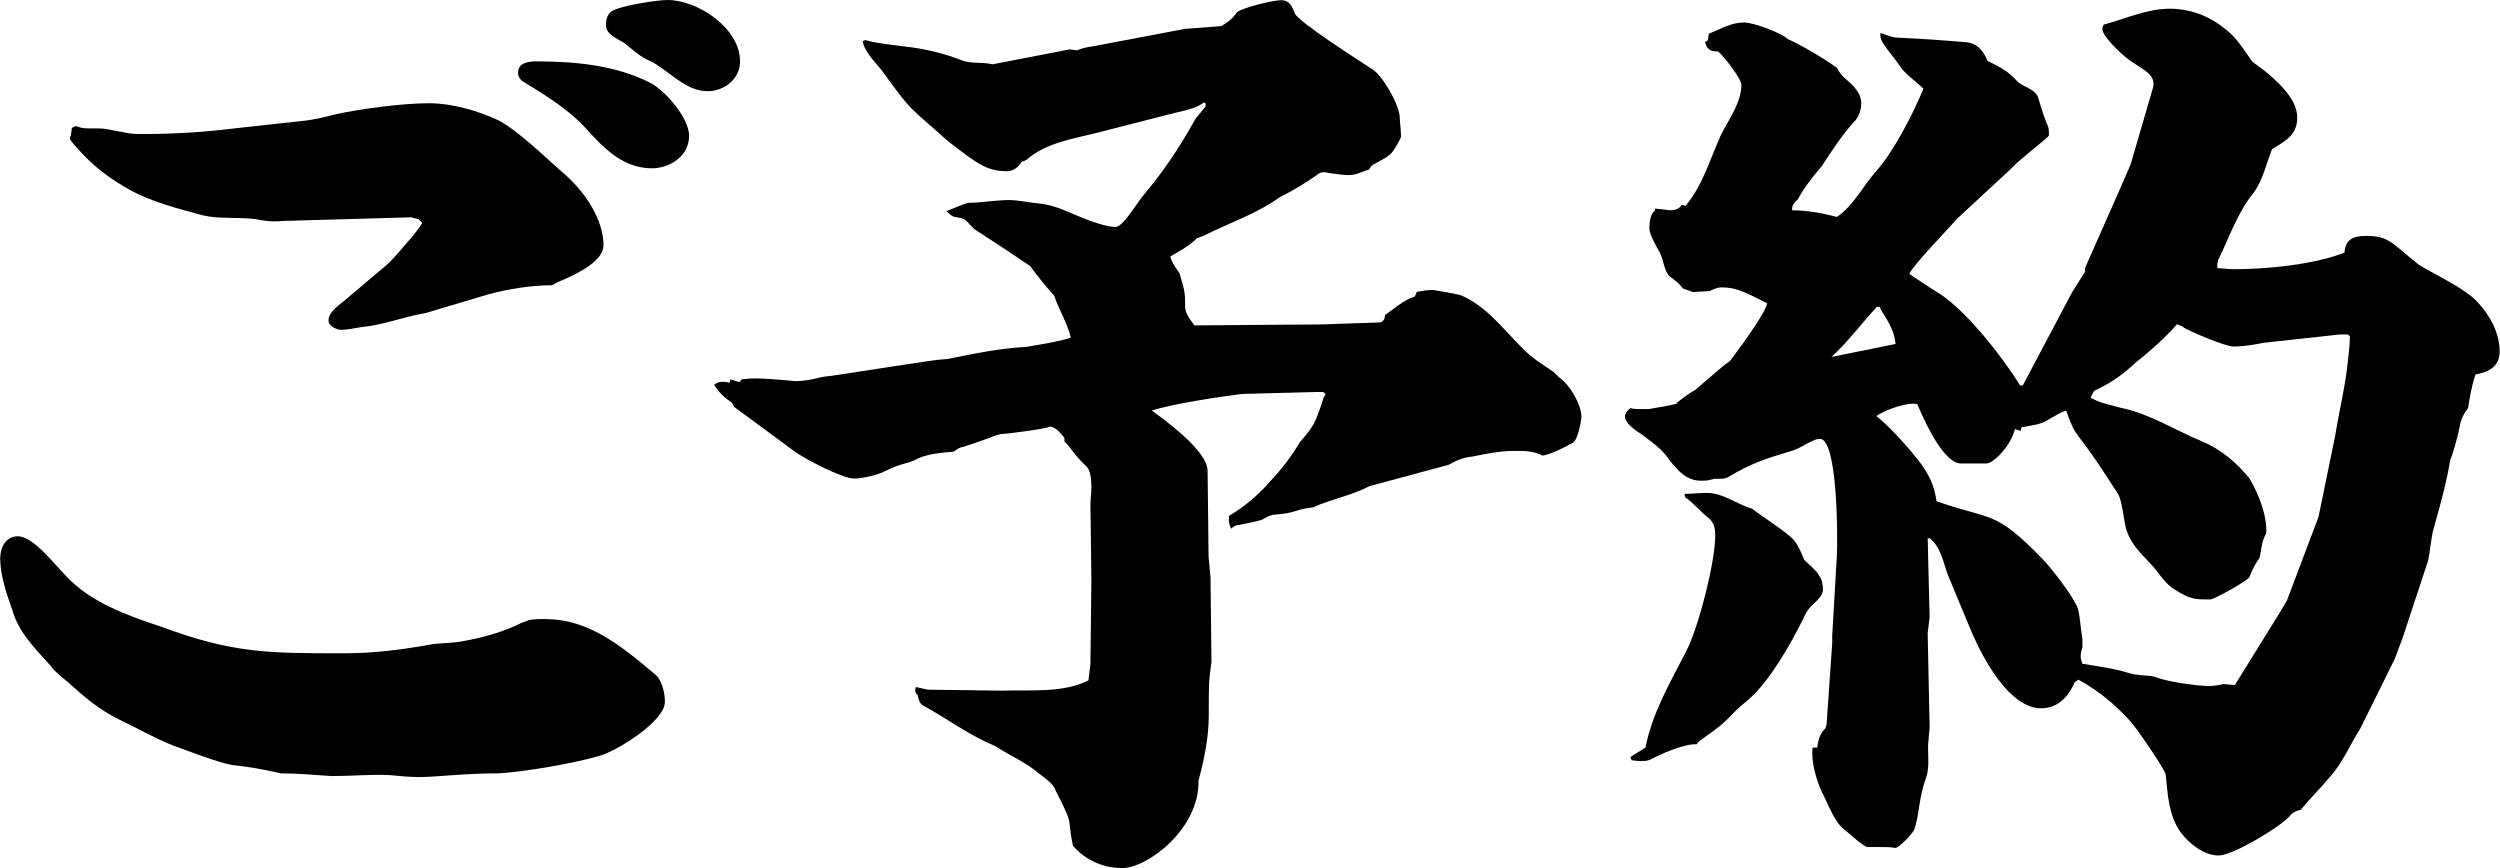
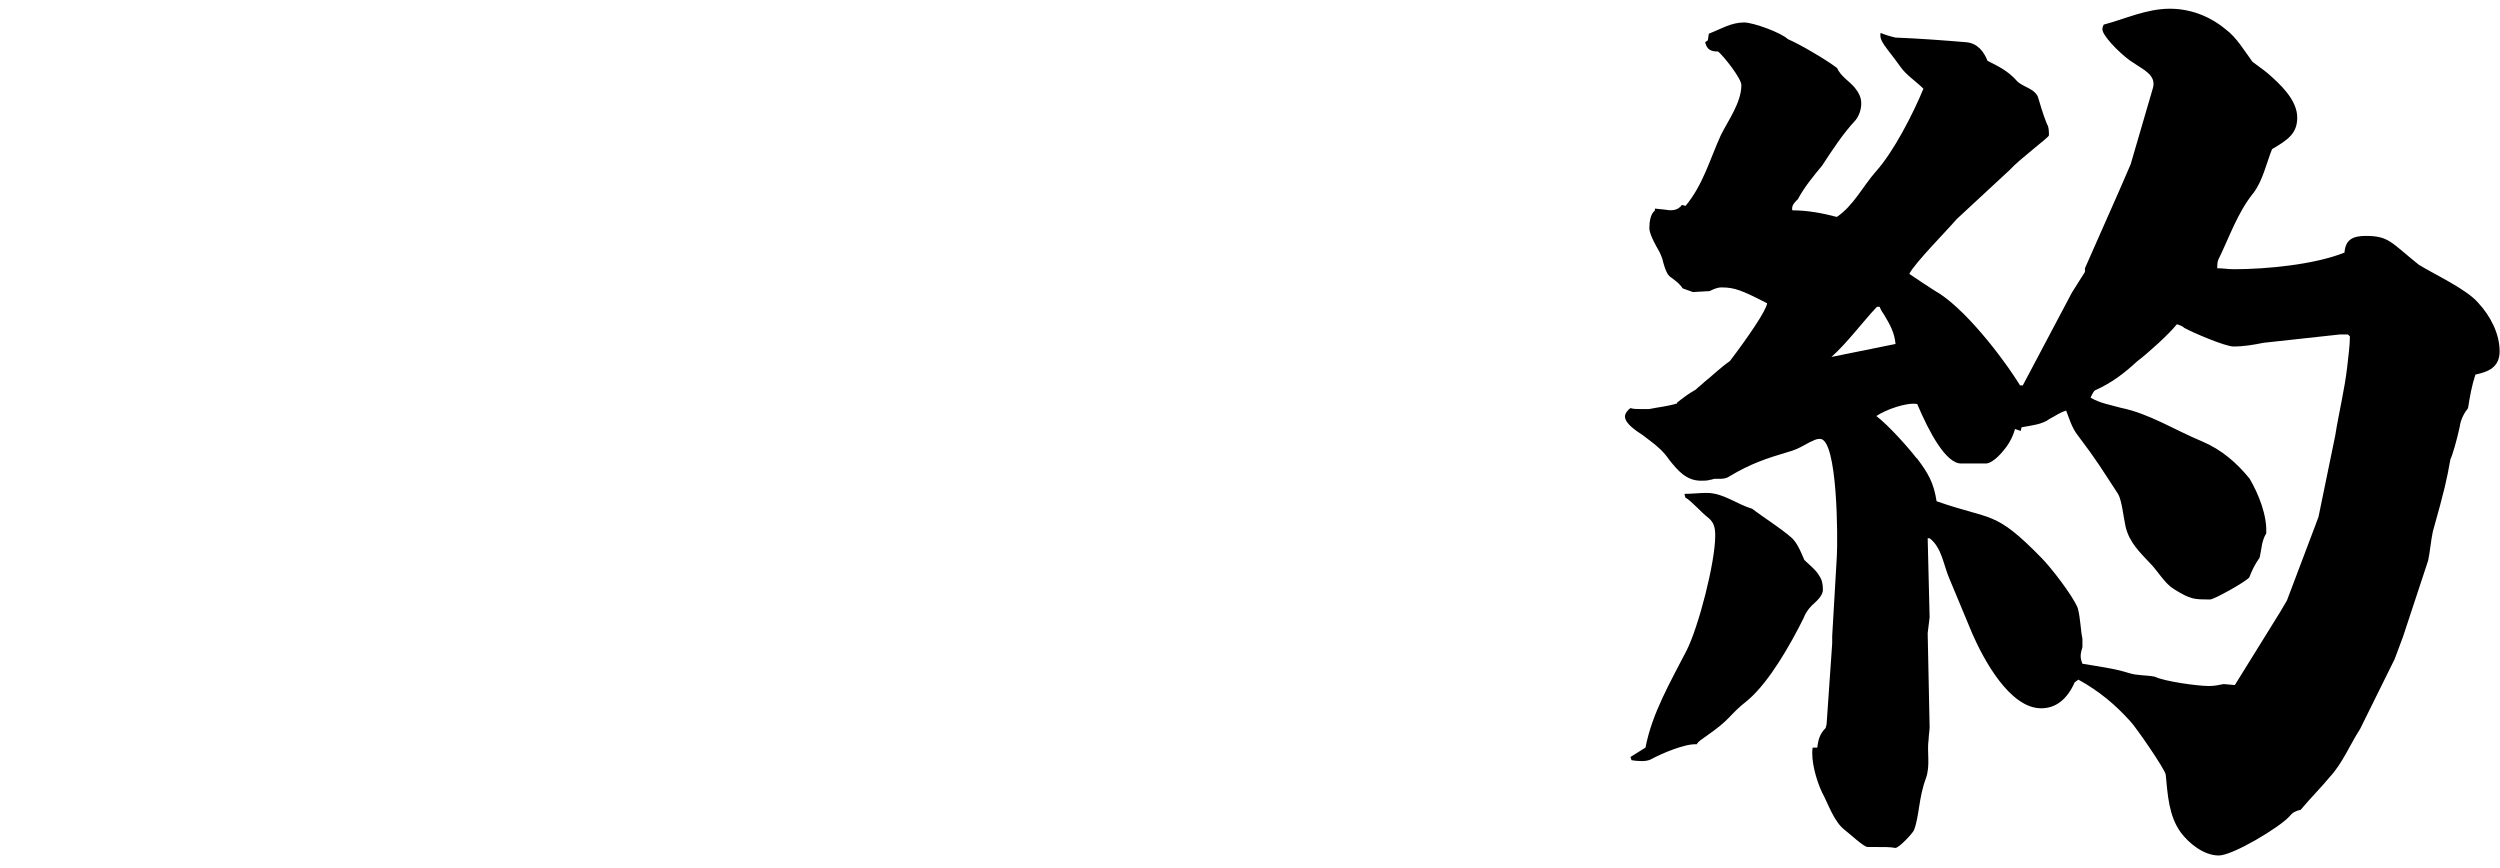
<svg xmlns="http://www.w3.org/2000/svg" id="_レイヤー_2" viewBox="0 0 129.08 44.84">
  <g id="_デザイン">
-     <path d="M28.23,31.97c2.21,0,3.98,1.49,5.57,2.83.38.29.53.96.53,1.44,0,1.01-2.5,2.54-3.36,2.78-1.25.38-4.03.86-5.28.91-1.78,0-3.12.19-4.03.19-.53,0-1.01-.05-1.54-.1-.96-.05-1.97.05-2.98.05-.86-.05-1.73-.14-2.64-.14-.82-.19-1.63-.34-2.5-.43-.67-.1-2.4-.77-3.07-1.01-.96-.38-1.87-.91-2.78-1.34-1.06-.53-1.78-1.15-2.69-1.97-.29-.24-.62-.48-.86-.82-.77-.86-1.63-1.68-1.97-2.88-.29-.82-.62-1.78-.62-2.64,0-.58.29-1.15.91-1.15.82,0,1.92,1.49,2.5,2.06,1.25,1.34,3.12,2.02,4.85,2.59,3.74,1.39,5.52,1.39,9.46,1.39,1.63,0,3.07-.19,4.66-.48.48-.05,1.01-.05,1.49-.14,1.06-.19,2.11-.48,3.07-.96.14-.05.29-.1.38-.14.34-.05.62-.05.91-.05ZM3.94,6.53s.14,0,.19.05c.19.05.34.05.53.05h.43c.43,0,.86.14,1.25.19.38.1.72.1,1.06.1,1.58,0,3.17-.1,4.7-.29l3.46-.38c.58-.05,1.15-.19,1.73-.34,1.3-.29,3.5-.58,4.85-.58,1.2,0,2.5.38,3.55.86,1.06.53,2.59,2.06,3.55,2.88.96.86,1.92,2.26,1.92,3.6,0,.77-1.25,1.44-2.3,1.87-.14.05-.24.14-.38.19-1.06,0-2.26.19-3.31.48l-3.22.96c-1.15.19-2.16.62-3.31.72-.34.05-.67.14-1.01.14-.24,0-.67-.19-.67-.48,0-.34.29-.62.86-1.06l1.87-1.58c.62-.48,1.1-1.15,1.63-1.73.19-.24.34-.43.48-.67l-.19-.19-.38-.1-6.67.19c-.48.05-.91,0-1.39-.1-.82-.1-1.92,0-2.69-.19-1.25-.34-2.59-.67-3.75-1.3-1.1-.62-1.87-1.2-2.69-2.11-.38-.43-.43-.48-.43-.62t.05-.1l.05-.38s.14-.1.24-.1ZM27.7,3.17c1.97,0,4.08.19,5.86,1.1.77.38,2.02,1.82,2.02,2.74,0,1.06-1.01,1.68-1.92,1.68-1.54,0-2.54-1.1-3.5-2.16-.86-.91-2.02-1.63-3.12-2.3-.19-.1-.29-.29-.29-.48,0-.53.58-.58.96-.58ZM31.59.58c.43-.29,2.35-.58,2.88-.58,1.54,0,3.74,1.44,3.74,3.17,0,.91-.82,1.54-1.68,1.54-.96,0-1.73-.77-2.45-1.25-.19-.14-.43-.29-.67-.38-.29-.14-.53-.34-.77-.53-.19-.14-.38-.34-.58-.43-.53-.29-.77-.48-.77-.82,0-.29.05-.53.29-.72Z" />
-     <path d="M37.66,19.78l.05-.19.48.14.1-.14c.38-.05.53-.05.82-.05s1.06.05,1.97.14c.29,0,.67-.05,1.06-.14.19-.05.38-.1.82-.14l3.79-.58c.72-.1,1.44-.24,2.21-.29,1.44-.29,2.54-.53,4.03-.62.77-.14,1.58-.24,2.3-.48-.19-.77-.62-1.44-.86-2.16-.43-.48-.86-1.01-1.25-1.54-.91-.62-1.87-1.25-2.83-1.87-.14-.1-.29-.29-.43-.43-.19-.19-.43-.19-.67-.24-.14-.05-.29-.19-.38-.29.38-.14.77-.34,1.15-.43.67,0,1.39-.14,2.06-.14.53,0,1.1.14,1.68.19.77.1,1.39.43,2.11.72.43.19,1.3.48,1.73.48.38,0,1.15-1.3,1.39-1.58,1.01-1.2,1.87-2.45,2.64-3.84.14-.29.43-.53.62-.82v-.14l-.1-.05c-.38.34-1.3.48-1.82.62l-3.74.96c-1.2.29-2.64.53-3.6,1.39l-.24.1c-.19.29-.43.48-.77.48-1.06,0-1.58-.43-3.07-1.58-1.97-1.78-1.78-1.39-3.36-3.6-.34-.43-.91-.96-1.01-1.54l.14-.05c.67.19,1.39.24,2.11.34.91.1,1.92.34,2.78.67.53.24,1.1.1,1.68.24l3.98-.77.38.05c.43-.19.82-.19,1.25-.29l4.32-.82,1.87-.14c.34-.19.58-.38.82-.72.29-.24,1.87-.62,2.26-.62.48,0,.58.34.72.67.14.43,3.41,2.5,3.98,2.88.53.29,1.44,1.87,1.44,2.5,0,.19.1.96.05,1.06-.48.91-.48.86-1.34,1.34-.14.05-.24.19-.29.29-.34.1-.67.29-1.01.29s-.67-.05-1.01-.1c-.1,0-.19-.05-.29-.05-.14,0-.29.05-.38.14-.62.43-1.25.82-1.92,1.15-1.2.86-2.54,1.3-3.89,1.97-.1.05-.24.1-.38.14-.43.43-.91.67-1.39.96.1.34.29.58.48.86.29.96.29,1.06.29,1.73,0,.24.14.53.48.96l6.62-.05c.1,0,2.64-.1,2.93-.1.19,0,.29-.19.29-.38.53-.38.96-.77,1.54-.96l.1-.24c.29-.05.53-.1.82-.1.05,0,1.44.24,1.49.29,1.25.53,2.11,1.68,3.07,2.64.48.53,1.1.91,1.68,1.3.1.1.19.19.29.29.53.34,1.15,1.39,1.15,2.02,0,.24-.19,1.2-.43,1.34-.29.19-1.3.67-1.58.67-.48-.24-.91-.24-1.44-.24-.72,0-1.44.14-2.16.29-.48.05-.82.19-1.25.43l-4.08,1.1c-.91.48-1.97.67-2.93,1.1-.96.1-.77.29-2.06.38-.19.05-.38.14-.53.24-.38.14-.82.19-1.25.29-.14,0-.29.1-.38.19-.1-.24-.14-.43-.1-.67.82-.48,1.54-1.1,2.16-1.82.58-.62,1.06-1.25,1.49-1.97.72-.86.77-.91,1.2-2.21,0-.05.05-.14.14-.29l-.14-.1h-.34l-3.84.1c-1.15.14-3.7.53-4.66.86,1.54,1.1,2.88,2.3,2.88,3.12l.05,4.42.1,1.06.05,4.37c-.14,1.01-.14,1.1-.14,2.78,0,1.15-.24,2.26-.53,3.36.05,2.5-2.64,4.51-3.94,4.51-1.01,0-1.92-.43-2.54-1.15-.1-.43-.14-.82-.19-1.25-.05-.34-.53-1.25-.72-1.63-.1-.34-.62-.67-.86-.86-.67-.58-1.49-.91-2.21-1.39-1.39-.58-2.45-1.39-3.75-2.11-.19-.1-.24-.29-.29-.53-.14-.14-.14-.24-.1-.43l.62.14,3.84.05c1.44-.05,3.12.14,4.46-.53l.1-.86.05-4.32-.05-3.94c0-.19.05-.53.05-.86,0-.43-.05-.91-.29-1.1-.62-.58-.77-.96-1.1-1.25v-.19c-.29-.38-.53-.58-.77-.58-.1.1-2.21.38-2.5.38-.24.05-.48.14-.72.24-.38.14-.82.29-1.25.43-.14,0-.29.1-.48.24-.62.05-1.25.1-1.82.34-.48.29-.91.24-1.73.67-.34.19-1.2.38-1.58.38-.62,0-2.54-1.01-3.07-1.39l-3.12-2.3-.14-.24c-.38-.24-.67-.53-.91-.91.24-.19.48-.19.82-.1Z" />
    <path d="M86.59,20.79c.29-.24.62-.48.96-.67.14-.14.29-.24.43-.38.43-.34.86-.77,1.34-1.1.91-1.2,1.87-2.59,1.92-2.98-1.3-.67-1.68-.82-2.35-.82-.24,0-.43.1-.62.19l-.86.05-.53-.19c-.19-.29-.43-.43-.67-.62-.19-.14-.34-.72-.38-.91-.05-.14-.1-.24-.14-.34-.48-.82-.53-1.1-.53-1.25,0-.29.05-.67.24-.86.05,0,.05-.1.05-.14l.48.05c.29.05.67.1.91-.24l.19.05c.91-1.1,1.25-2.4,1.82-3.65.38-.77,1.06-1.68,1.06-2.59,0-.34-.91-1.49-1.2-1.73-.38,0-.58-.1-.67-.48l.14-.1.05-.34c.62-.24,1.15-.58,1.82-.58.48,0,1.92.53,2.26.86.67.29,1.97,1.06,2.54,1.49.19.43.62.67.91,1.01.19.24.34.48.34.82,0,.29-.1.62-.29.86-.67.72-1.2,1.54-1.73,2.35-.48.58-.91,1.1-1.25,1.73-.19.19-.34.34-.29.58.77,0,1.54.14,2.3.34.86-.58,1.34-1.58,2.02-2.35.91-1.01,1.92-2.98,2.45-4.27-.38-.38-.91-.72-1.2-1.15-.72-1.01-1.1-1.3-1.01-1.73.24.1.53.19.77.24,1.25.05,2.45.14,3.65.24.58.05.91.48,1.1.96.58.29,1.06.53,1.49,1.01.29.34.87.38,1.1.82.1.29.24.86.48,1.44.1.14.1.38.1.58,0,.1-1.49,1.2-2.02,1.78l-2.74,2.54c-.53.62-2.16,2.26-2.45,2.83.43.29.86.58,1.3.86,1.49.82,3.5,3.41,4.42,4.9h.14l2.54-4.8.67-1.06v-.19l1.78-4.03.58-1.34,1.15-3.94c.19-.67-.53-.96-1.01-1.3-.43-.24-1.44-1.2-1.58-1.63-.05-.14,0-.24.05-.34,1.1-.29,2.21-.82,3.41-.82,1.06,0,2.06.38,2.88,1.06.58.43.96,1.1,1.39,1.68.24.19.53.38.77.58.67.58,1.54,1.39,1.54,2.3,0,.82-.48,1.15-1.3,1.63-.29.72-.48,1.63-.96,2.26-.82,1.01-1.25,2.3-1.82,3.46-.05.14-.05.29-.05.43.29,0,.58.05.86.05,1.68,0,4.18-.24,5.71-.86.05-.67.43-.86,1.1-.86,1.2,0,1.3.34,2.74,1.49.86.53,2.45,1.25,3.07,1.97.62.67,1.1,1.58,1.1,2.5,0,.82-.58,1.06-1.25,1.2-.19.58-.29,1.15-.38,1.73-.19.24-.38.58-.43.96-.14.67-.38,1.49-.48,1.68-.19,1.06-.29,1.54-.91,3.74-.1.48-.14,1.01-.24,1.49l-1.3,3.94-.43,1.15-1.78,3.6c-.53.82-.91,1.78-1.58,2.5-.48.58-1.01,1.1-1.49,1.68-.24.05-.43.14-.58.34-.53.58-2.93,2.02-3.65,2.02-.77,0-1.54-.62-1.97-1.2-.62-.86-.67-1.97-.77-2.98-.05-.29-1.54-2.45-1.82-2.74-.77-.86-1.63-1.58-2.69-2.16l-.19.14c-.38.86-.96,1.34-1.73,1.34-1.63,0-2.98-2.54-3.55-3.84l-1.2-2.88c-.29-.67-.38-1.58-1.01-2.06h-.1l.1,4.08-.1.82.1,4.85c0,.19-.05.43-.05.62-.1.67.1,1.34-.14,2.02-.38,1.01-.34,1.97-.62,2.69-.1.19-.77.91-.96.91-.29-.05-.43-.05-1.44-.05-.19,0-.96-.72-1.15-.86-.58-.43-.86-1.34-1.2-1.97-.29-.62-.58-1.63-.48-2.3h.24c.05-.43.14-.72.43-1.01l.05-.19.29-4.18v-.38l.24-4.13c.05-.86.05-6.05-.87-6.05-.14,0-.24,0-1.01.43-.19.1-.43.19-.62.24-1.15.34-1.97.62-3.02,1.25-.14.1-.29.14-.48.14h-.29c-.1,0-.14.05-.24.05-.14.05-.34.05-.48.05-.77,0-1.2-.53-1.63-1.06-.29-.43-.62-.72-1.01-1.01l-.38-.29c-.29-.19-.91-.58-.91-.96,0-.14.14-.34.29-.43.14.05.34.05.48.05h.48c.48-.1.96-.14,1.44-.29ZM84.19,39.08l.77-.48c.34-1.78,1.3-3.41,2.11-4.99.62-1.2,1.49-4.56,1.49-5.95,0-.38-.05-.67-.34-.91-.38-.29-.91-.91-1.2-1.06l-.05-.19c.38,0,.77-.05,1.15-.05.86,0,1.54.58,2.35.82.43.34,1.92,1.3,2.16,1.63.24.29.38.67.53,1.01.24.24.62.53.77.82.14.19.19.43.19.72,0,.24-.19.48-.58.82-.19.19-.34.43-.43.67-.67,1.34-1.73,3.22-2.83,4.18-1.15.91-.77.91-2.3,1.97-.14.1-.29.19-.38.34-.58-.05-1.82.48-2.35.77-.24.14-.72.1-1.01.05l-.05-.14ZM97.87,17.76c-.05-.58-.29-1.01-.58-1.49-.1-.14-.19-.29-.24-.43h-.14c-.77.82-1.54,1.87-2.35,2.59l3.31-.67ZM98.98,23.67c.58.77.86,1.25,1.01,2.21,2.88,1.01,2.98.43,5.42,2.93.48.48,1.63,1.97,1.87,2.59.14.53.14,1.1.24,1.58v.43c-.1.34-.14.53,0,.86.82.14,1.63.24,2.4.48.43.14.91.1,1.34.19.48.24,2.21.48,2.78.48.29,0,.53-.05.77-.1l.58.05,2.35-3.79.34-.58,1.49-3.94.14-.38.86-4.18c.19-1.2.48-2.35.62-3.55.05-.53.14-1.06.14-1.58l-.1-.1h-.43l-3.94.43c-.48.1-1.01.19-1.54.19-.43,0-2.11-.72-2.54-.96-.1-.1-.24-.14-.38-.19-.43.53-1.49,1.49-2.06,1.92-.67.62-1.3,1.1-2.16,1.49-.1.05-.19.29-.24.38.48.29,1.06.38,1.58.53,1.44.29,2.78,1.15,4.18,1.73,1.01.43,1.78,1.1,2.45,1.92.48.82.91,1.92.86,2.83-.24.38-.24.82-.34,1.25-.24.34-.38.62-.53,1.01-.1.19-1.82,1.15-2.02,1.15-.86,0-1.01,0-1.87-.53-.48-.29-.82-.91-1.2-1.3-.58-.62-1.1-1.1-1.3-1.92-.1-.43-.19-1.34-.38-1.68-.91-1.39-1.06-1.68-2.11-3.07-.29-.38-.43-.86-.58-1.25-.34.1-.58.29-.86.43-.38.29-.96.34-1.44.43l-.05.19-.29-.1c-.14.48-.34.82-.67,1.2-.29.34-.62.58-.82.58h-1.3c-.77,0-1.63-1.58-2.26-3.07-.53-.1-1.63.29-2.11.62.62.48,1.58,1.54,2.06,2.16Z" />
  </g>
</svg>